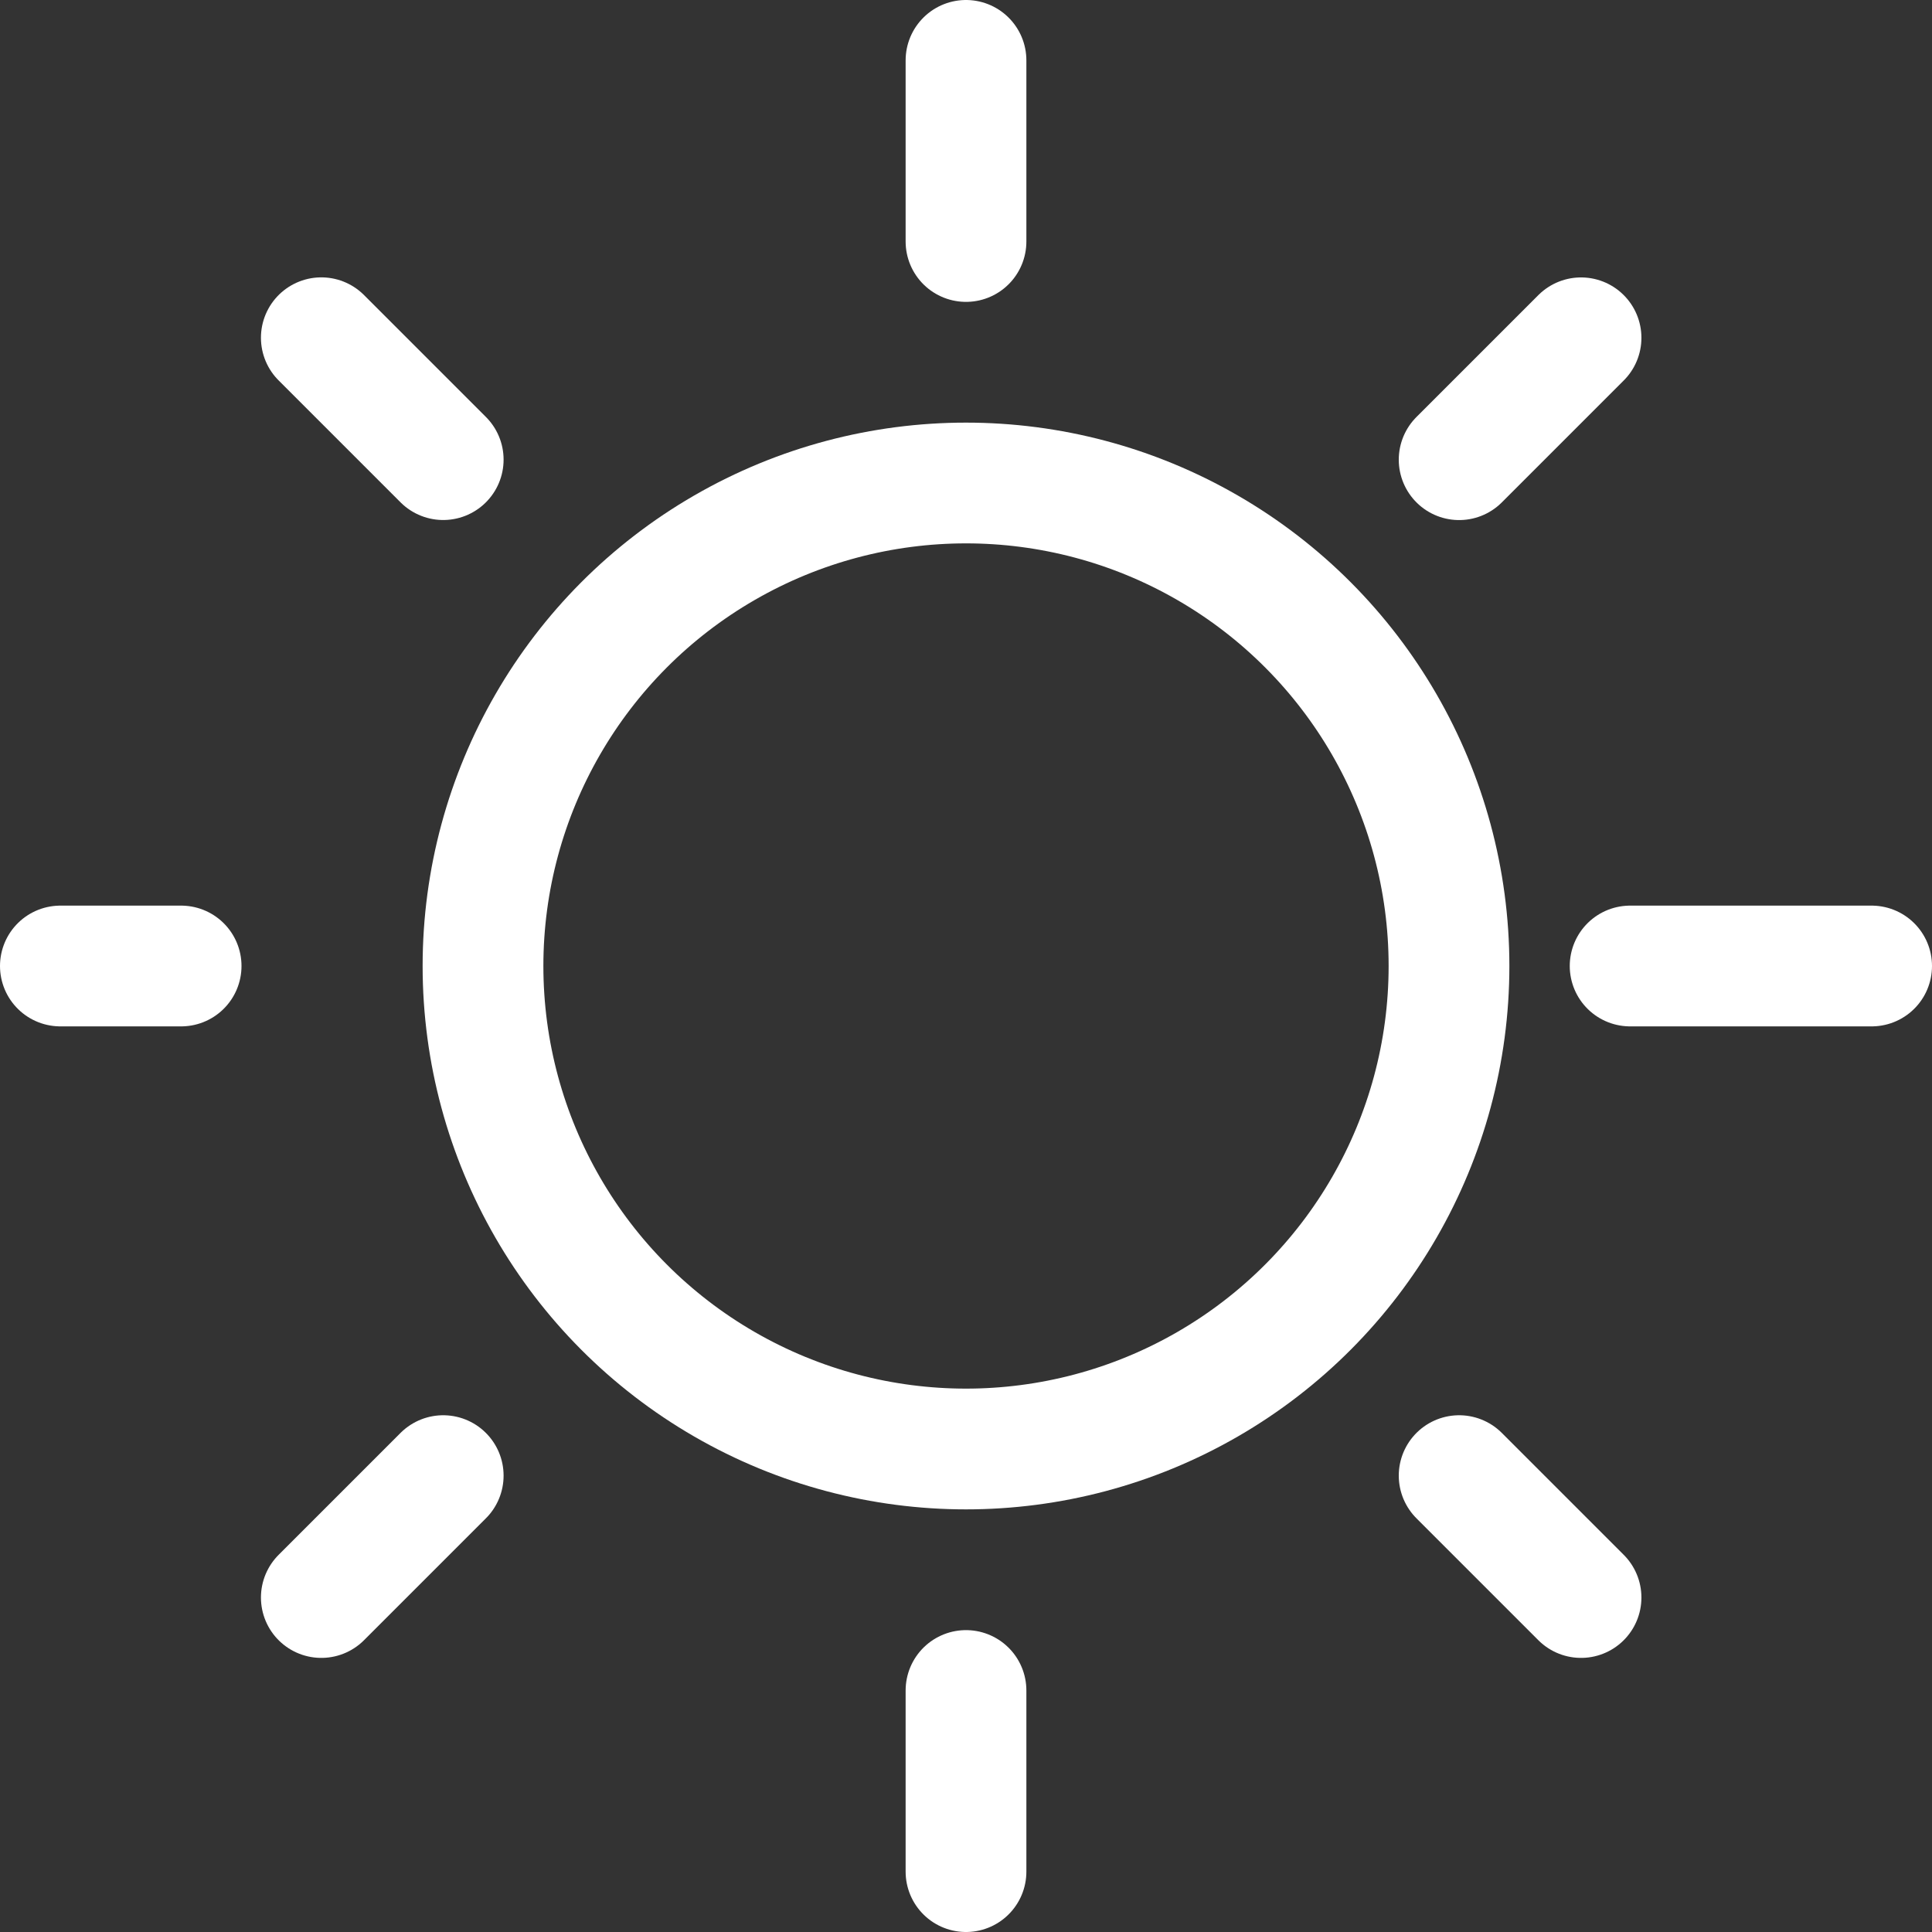
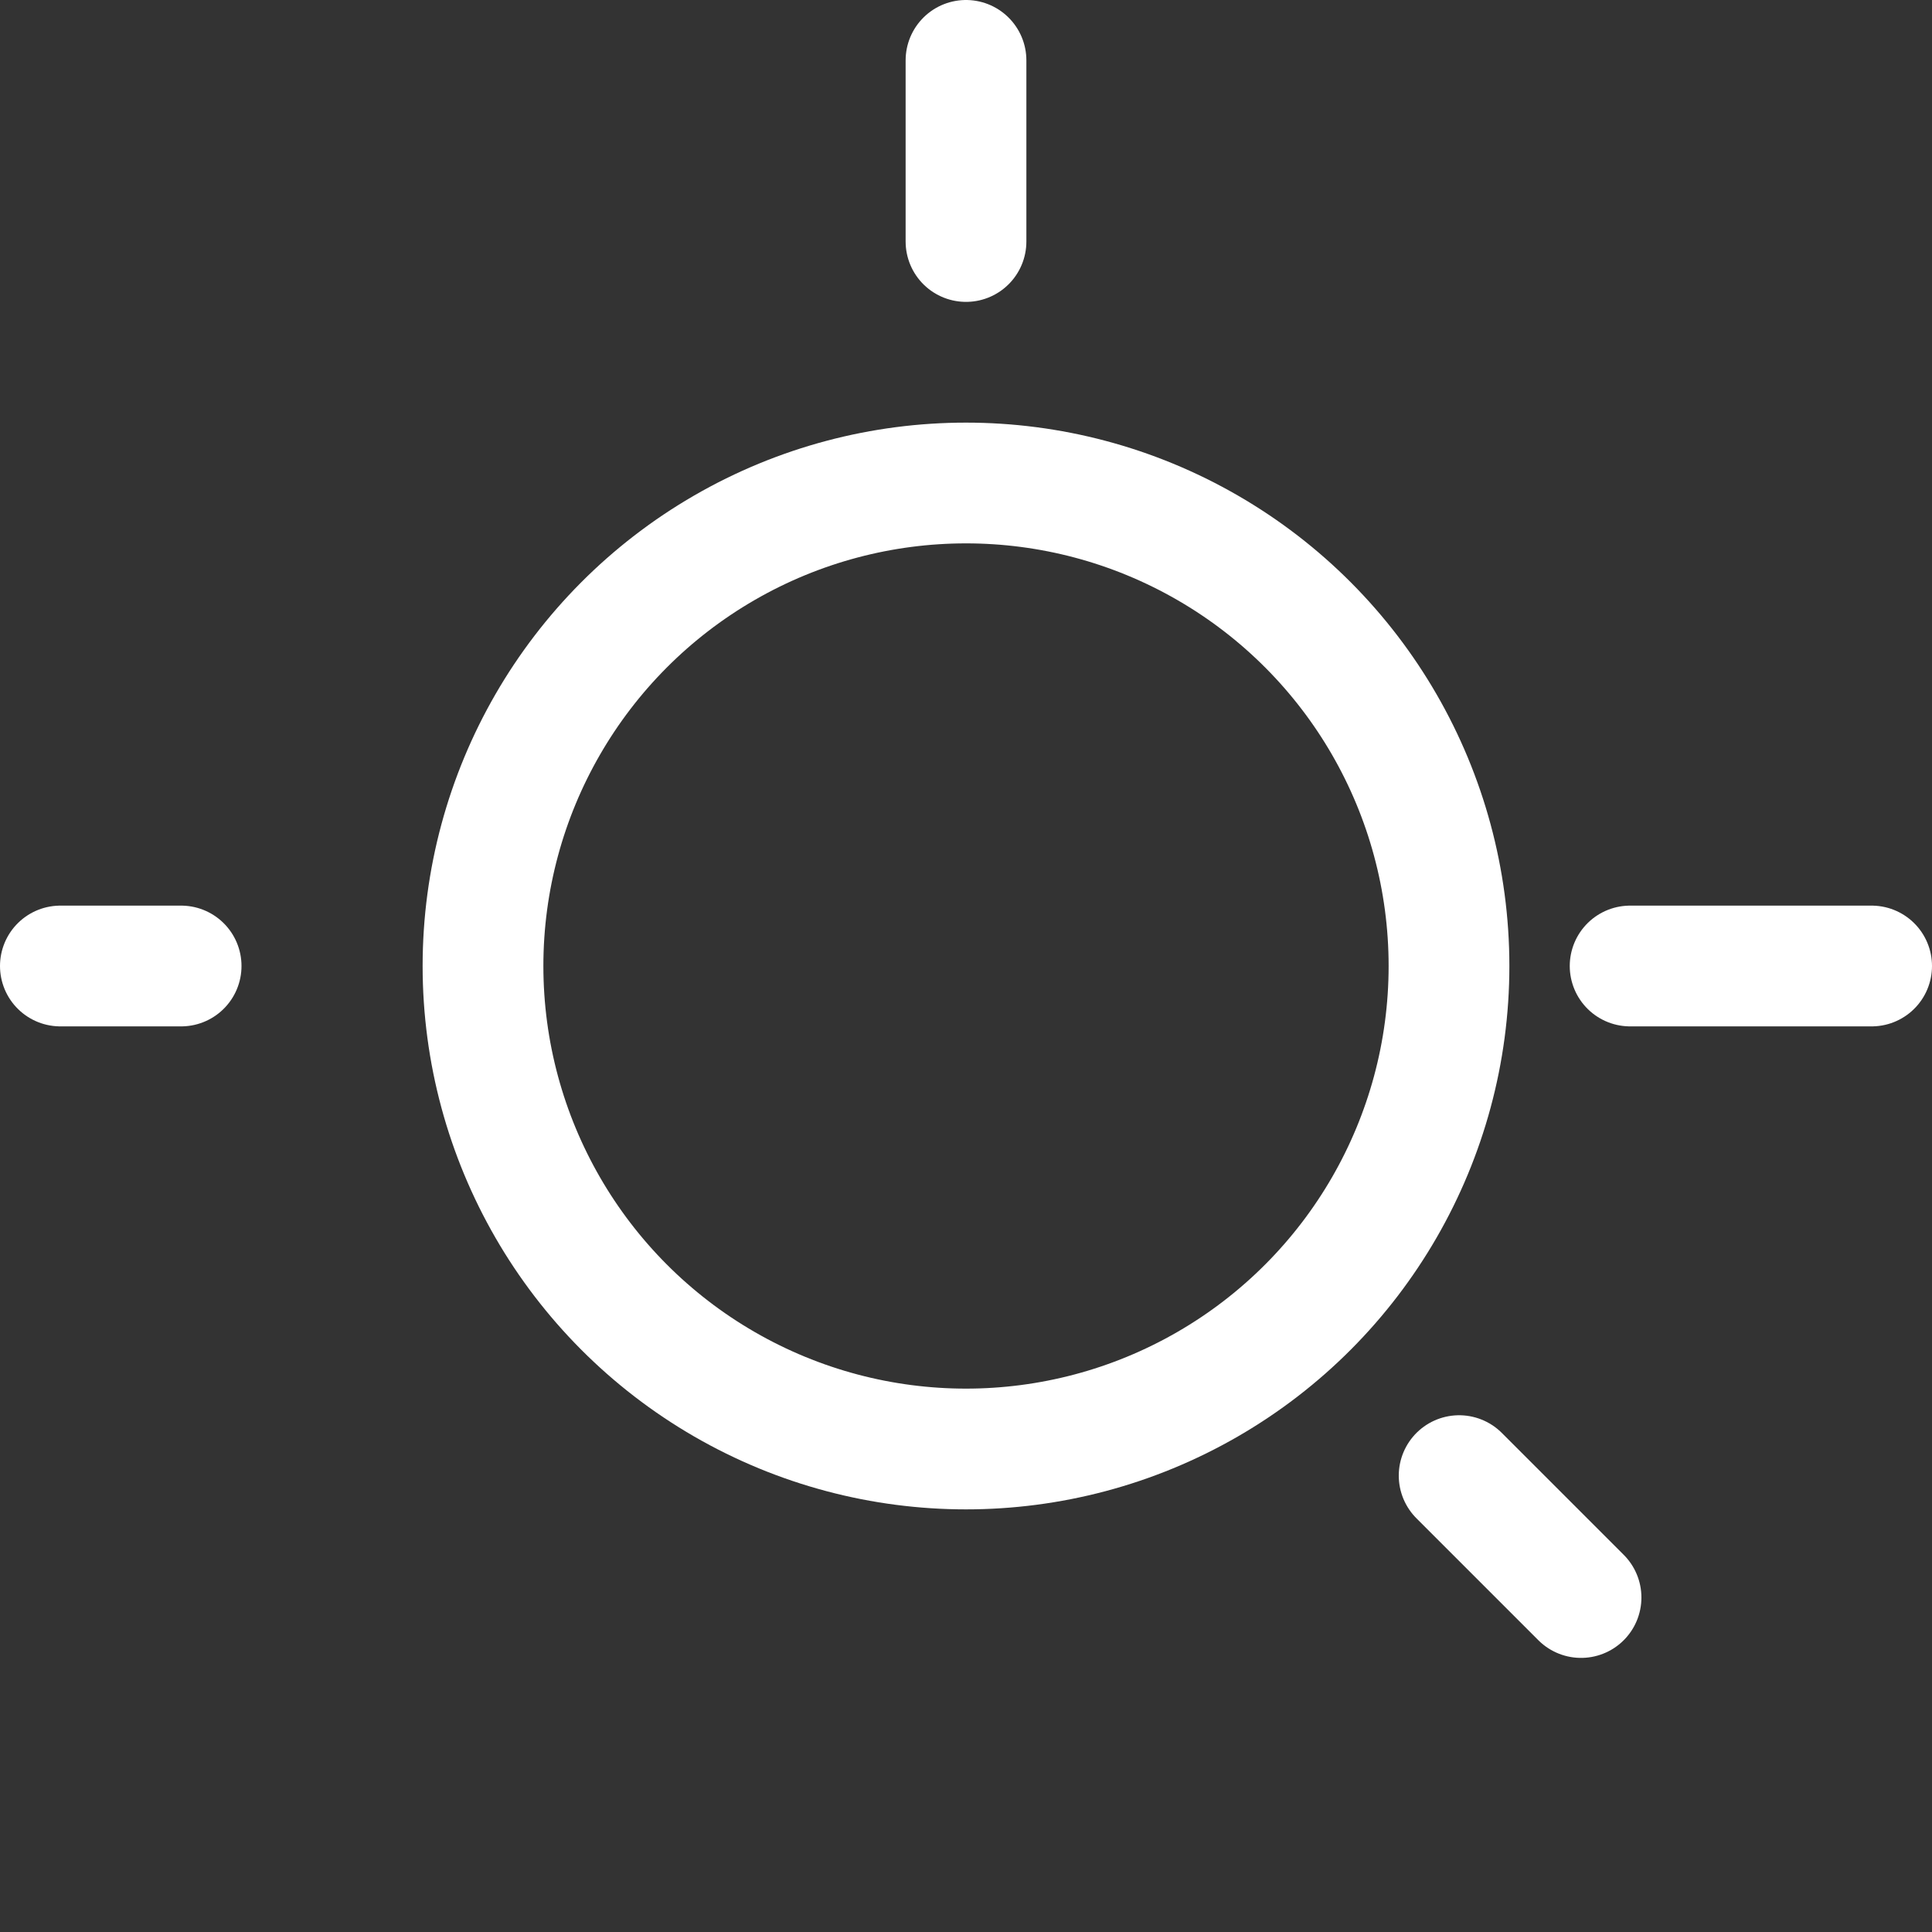
<svg xmlns="http://www.w3.org/2000/svg" width="32" height="32" viewBox="0 0 32 32">
  <rect x="0" y="0" width="32" height="32" fill="#333333" stroke="none" />
  <g id="Gruppe_334" data-name="Gruppe 334" transform="translate(-1068 -829.67)">
-     <line id="Linie_114" data-name="Linie 114" x1="2.019" y2="2.019" transform="translate(1092.168 835.265)" fill="none" stroke="#fff" stroke-linecap="round" stroke-linejoin="round" stroke-width="2" />
-     <line id="Linie_115" data-name="Linie 115" x1="2.019" y2="2.019" transform="translate(1073.322 854.111)" fill="none" stroke="#fff" stroke-linecap="round" stroke-linejoin="round" stroke-width="2" />
    <line id="Linie_116" data-name="Linie 116" x1="2.019" y1="2.019" transform="translate(1092.168 854.111)" fill="none" stroke="#fff" stroke-linecap="round" stroke-linejoin="round" stroke-width="2" />
-     <line id="Linie_117" data-name="Linie 117" x1="2.019" y1="2.019" transform="translate(1073.322 835.264)" fill="none" stroke="#fff" stroke-linecap="round" stroke-linejoin="round" stroke-width="2" />
    <circle id="Ellipse_5" data-name="Ellipse 5" cx="8" cy="8" r="8" transform="translate(1076 837.67)" fill="none" stroke="#fff" stroke-linecap="round" stroke-linejoin="round" stroke-width="2" />
    <line id="Linie_118" data-name="Linie 118" y2="3" transform="translate(1084 830.67)" fill="none" stroke="#fff" stroke-linecap="round" stroke-linejoin="round" stroke-width="2" />
    <line id="Linie_119" data-name="Linie 119" x1="4" transform="translate(1095 845.67)" fill="none" stroke="#fff" stroke-linecap="round" stroke-linejoin="round" stroke-width="2" />
-     <line id="Linie_120" data-name="Linie 120" y2="3" transform="translate(1084 857.67)" fill="none" stroke="#fff" stroke-linecap="round" stroke-linejoin="round" stroke-width="2" />
    <line id="Linie_121" data-name="Linie 121" x1="2" transform="translate(1069 845.67)" fill="none" stroke="#fff" stroke-linecap="round" stroke-linejoin="round" stroke-width="2" />
  </g>
</svg>